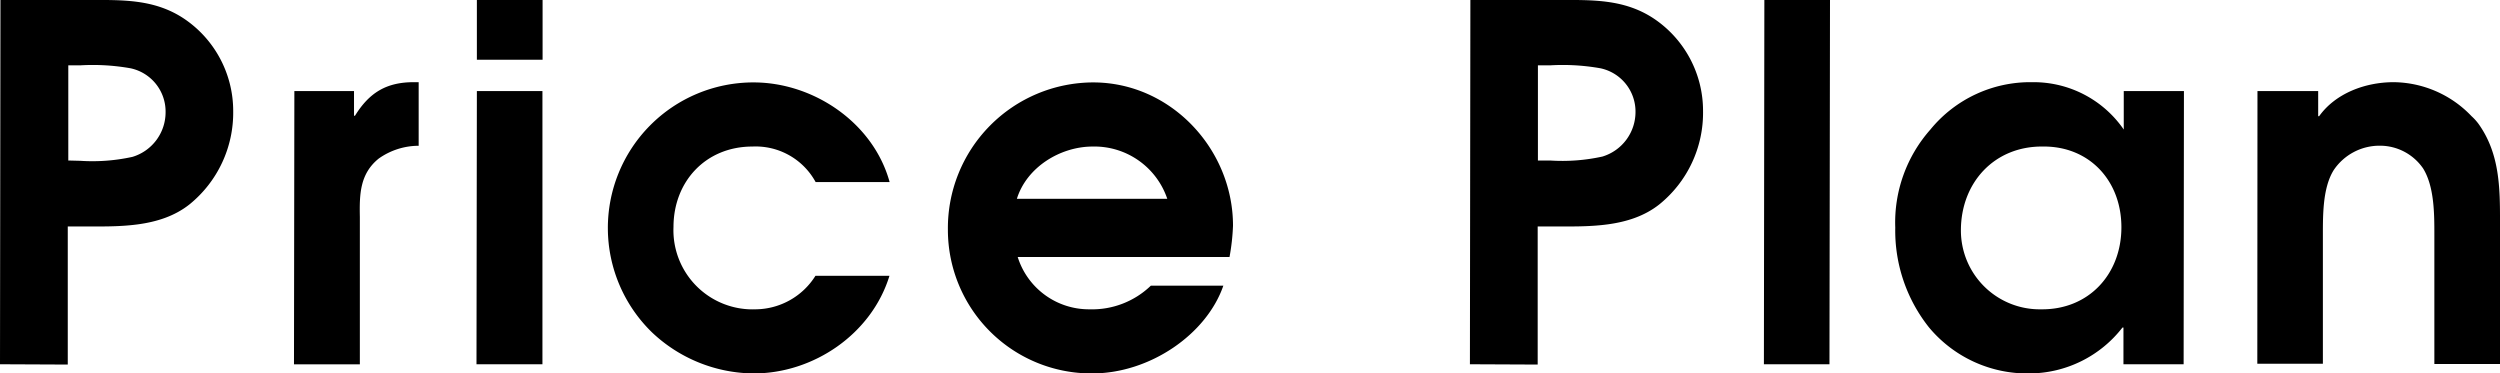
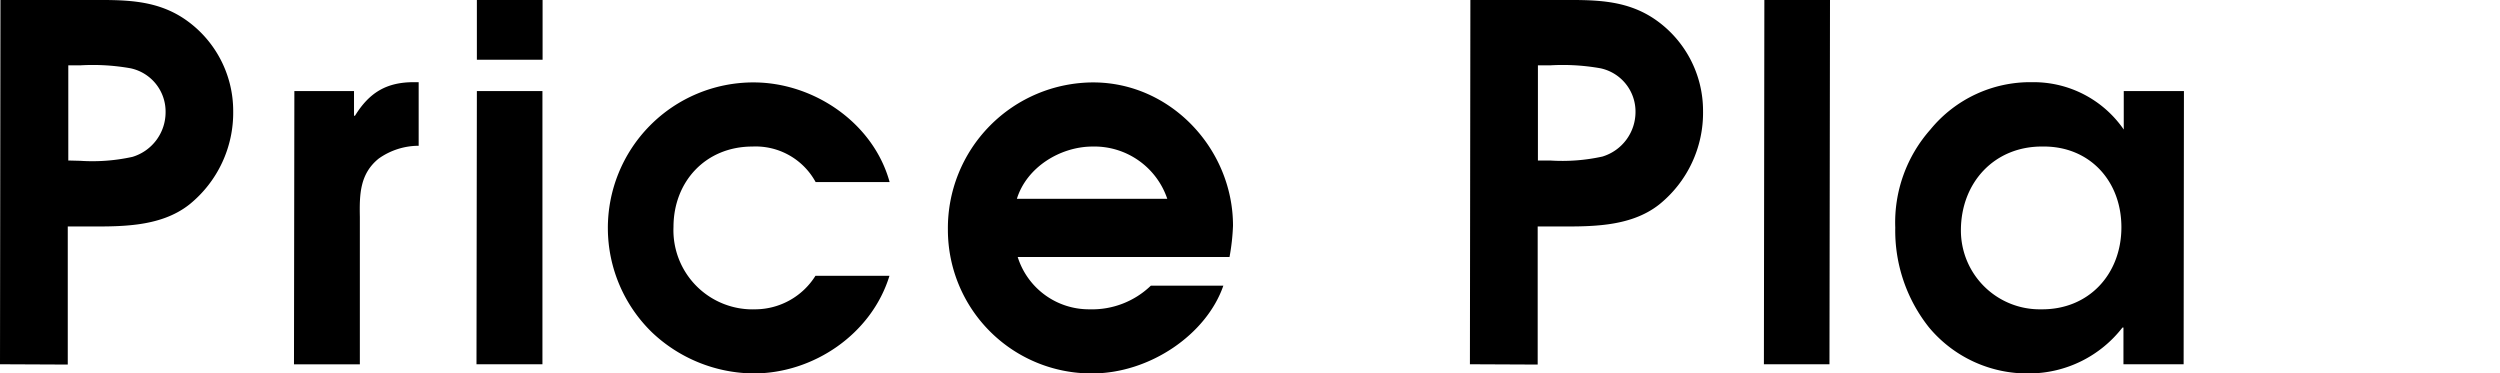
<svg xmlns="http://www.w3.org/2000/svg" viewBox="0 0 329.44 49.21">
  <g id="レイヤー_2" data-name="レイヤー 2">
    <g id="text">
      <path d="M0,48,.06,0H11.37c4.62,0,9-.19,13,2.54a14.65,14.65,0,0,1,6.36,12.09A15.55,15.55,0,0,1,25,26.91c-4,3.19-9.56,2.93-14.31,2.93H8.93l0,18.2ZM10.57,21.19a24.51,24.51,0,0,0,6.89-.52,6.14,6.14,0,0,0,4.36-5.91A5.83,5.83,0,0,0,17.21,9a28.42,28.42,0,0,0-6.63-.39H9l0,12.54Z" />
      <path d="M38.79,12h7.86v3.25h.13c1.89-3.06,4.16-4.42,7.74-4.42h.65v8.38a9.11,9.11,0,0,0-5.27,1.69c-2.47,2-2.54,4.68-2.48,7.67l0,19.44H38.74Z" />
      <path d="M62.84,12h8.64l0,36H62.79Zm0-12H71.5V7.87H62.84Z" />
      <path d="M117.21,36.34c-2.35,7.67-10,12.87-17.89,12.87a19.69,19.69,0,0,1-13.39-5.4A19.18,19.18,0,0,1,99.3,10.86c7.93,0,15.79,5.33,17.93,13.13h-9.75a9,9,0,0,0-8.32-4.68c-6.17,0-10.4,4.61-10.41,10.59A10.43,10.43,0,0,0,99.59,40.76a9.4,9.4,0,0,0,7.87-4.42Z" />
      <path d="M134.11,33.87a9.84,9.84,0,0,0,9.48,6.89,11.16,11.16,0,0,0,8.07-3.12h9.55c-2.22,6.43-9.7,11.57-17.3,11.57a18.92,18.92,0,0,1-19-18.92,19.2,19.2,0,0,1,19.14-19.43c10.27,0,18.45,8.84,18.43,18.91a28.58,28.58,0,0,1-.46,4.1Zm19.71-7.67A10.14,10.14,0,0,0,144,19.31c-4.29,0-8.71,2.73-10,6.89Z" />
      <path d="M193.7,48l.06-48h11.31c4.62,0,9-.19,13,2.54a14.62,14.62,0,0,1,6.35,12.09,15.51,15.51,0,0,1-5.73,12.28c-4,3.19-9.56,2.93-14.31,2.93h-1.75l0,18.2Zm10.56-26.85a24.55,24.55,0,0,0,6.9-.52,6.14,6.14,0,0,0,4.36-5.91A5.83,5.83,0,0,0,210.91,9a28.42,28.42,0,0,0-6.63-.39h-1.62l0,12.54Z" />
      <path d="M232.5,0h8.65l-.07,48h-8.64Z" />
      <path d="M287.75,48h-7.93V43.16h-.13a15.61,15.61,0,0,1-12.23,6.05,16.86,16.86,0,0,1-13.25-6.05A20.48,20.48,0,0,1,249.75,30a18.47,18.47,0,0,1,4.63-12.93,17,17,0,0,1,13.4-6.24,14.43,14.43,0,0,1,12.08,6.24V12h7.93ZM269.2,19.31c-6.37-.07-10.8,4.74-10.8,11.05A10.39,10.39,0,0,0,269,40.76c6.24.06,10.54-4.62,10.55-10.79S275.31,19.24,269.2,19.31Z" />
-       <path d="M297.48,12h8v3.31h.13c2.14-3,6.05-4.48,9.82-4.48a14.36,14.36,0,0,1,10.26,4.48,6.92,6.92,0,0,1,.91,1c2.79,3.9,2.85,8.39,2.84,13l0,18.66h-8.65l0-17c0-2.79,0-6.37-1.48-8.77a6.9,6.9,0,0,0-5.71-3,7.28,7.28,0,0,0-6.05,3.18c-1.57,2.47-1.44,6.37-1.45,9.23l0,16.32h-8.64Z" />
    </g>
  </g>
</svg>